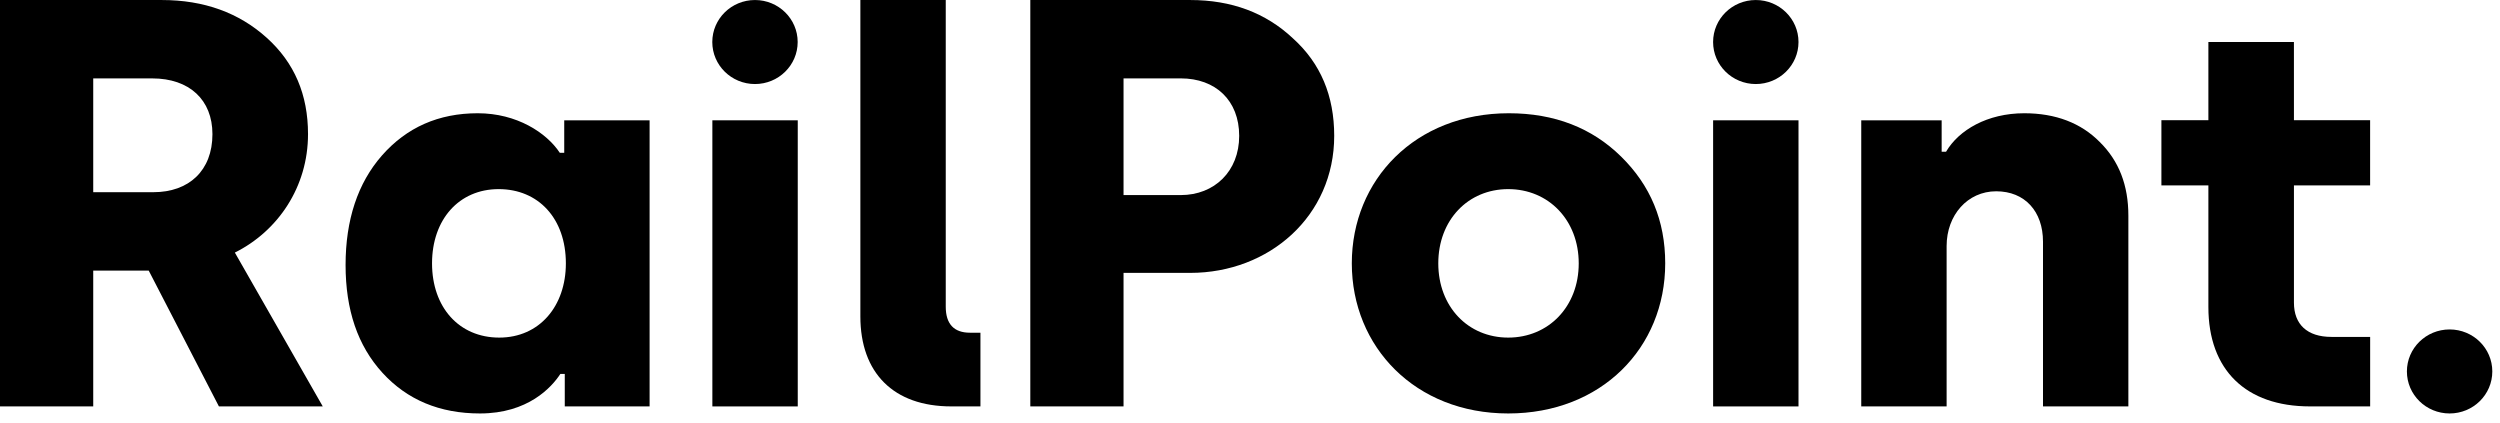
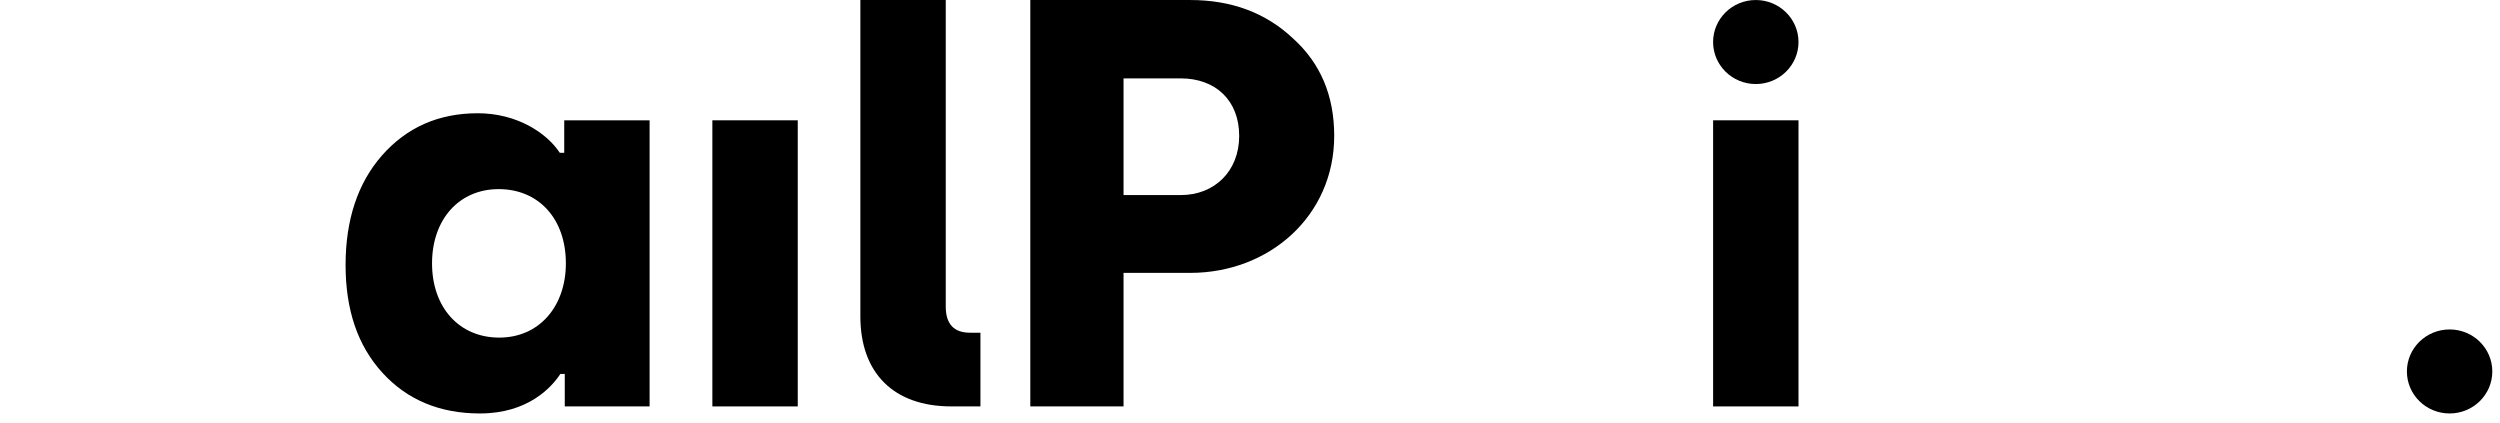
<svg xmlns="http://www.w3.org/2000/svg" fill="none" height="100%" overflow="visible" preserveAspectRatio="none" style="display: block;" viewBox="0 0 130 22" width="100%">
  <g id="Vector">
-     <path d="M0 21.134V0.001H8.408C10.617 0.001 12.427 0.665 13.869 1.963C15.312 3.262 16.017 4.922 16.017 6.975C16.017 9.722 14.453 12.017 12.212 13.134L16.784 21.134H11.384L7.733 14.07H4.848V21.134H0ZM4.848 9.994H7.978C9.819 9.994 11.047 8.877 11.047 6.975C11.047 5.194 9.85 4.077 7.917 4.077H4.848V9.994Z" fill="black" />
    <path d="M19.86 8.087C21.148 6.622 22.809 5.889 24.843 5.889C26.876 5.889 28.423 6.904 29.11 7.946H29.34V6.256H33.779V21.134H29.368V19.443H29.139C28.681 20.147 27.449 21.5 24.958 21.5C22.867 21.5 21.177 20.795 19.889 19.387C18.6 17.977 17.97 16.118 17.97 13.779C17.97 11.441 18.599 9.524 19.86 8.087ZM25.96 17.555C28.05 17.555 29.425 15.921 29.425 13.695C29.425 11.356 27.993 9.834 25.931 9.834C23.869 9.834 22.466 11.412 22.466 13.695C22.466 15.977 23.869 17.555 25.96 17.555Z" fill="black" />
    <path d="M37.043 21.134V6.256H41.483V21.134H37.043Z" fill="black" />
    <path d="M44.739 0H49.179V15.949C49.179 16.85 49.608 17.301 50.439 17.301H50.983V21.133H49.465C46.458 21.133 44.739 19.386 44.739 16.456V0Z" fill="black" />
    <path d="M53.576 21.134V0.001H61.891C64.039 0.001 65.819 0.665 67.231 1.993C68.673 3.291 69.379 4.982 69.379 7.065C69.379 11.231 66.003 14.19 61.891 14.19H58.424V21.133L53.576 21.134ZM58.424 10.144H61.401C63.15 10.144 64.438 8.907 64.438 7.065C64.438 5.224 63.211 4.076 61.401 4.076H58.424V10.144Z" fill="black" />
-     <path d="M78.457 5.889C80.834 5.889 82.782 6.65 84.299 8.143C85.818 9.637 86.591 11.468 86.591 13.694C86.591 18.09 83.268 21.5 78.428 21.5C73.588 21.5 70.294 18.034 70.294 13.694C70.294 9.355 73.588 5.889 78.457 5.889ZM78.428 17.555C80.519 17.555 82.094 15.949 82.094 13.695C82.094 11.441 80.519 9.834 78.428 9.834C76.338 9.834 74.791 11.441 74.791 13.695C74.791 15.949 76.338 17.555 78.428 17.555Z" fill="black" />
    <path d="M89.082 21.134V6.256H93.522V21.134H89.082Z" fill="black" />
-     <path d="M96.785 21.134V6.256H100.966V7.89H101.195C101.854 6.763 103.343 5.889 105.262 5.889C106.895 5.889 108.212 6.397 109.186 7.383C110.188 8.369 110.675 9.637 110.675 11.215V21.134H106.236V12.568C106.236 10.99 105.291 9.947 103.801 9.947C102.312 9.947 101.224 11.187 101.224 12.793V21.134L96.785 21.134Z" fill="black" />
-     <path d="M39.259 4.37C40.485 4.37 41.479 3.392 41.479 2.185C41.479 0.979 40.485 0.001 39.259 0.001C38.033 0.001 37.039 0.979 37.039 2.185C37.039 3.392 38.033 4.37 39.259 4.37Z" fill="black" />
    <path d="M91.301 4.37C92.528 4.37 93.522 3.392 93.522 2.185C93.522 0.979 92.528 0.001 91.301 0.001C90.075 0.001 89.081 0.979 89.081 2.185C89.081 3.392 90.075 4.37 91.301 4.37Z" fill="black" />
    <path d="M127.38 21.5C128.606 21.5 129.6 20.522 129.6 19.315C129.6 18.109 128.606 17.131 127.38 17.131C126.153 17.131 125.159 18.109 125.159 19.315C125.159 20.522 126.153 21.5 127.38 21.5Z" fill="black" />
-     <path d="M121.236 17.519C119.974 17.519 119.285 16.869 119.285 15.74V9.64H123.246V6.249L119.285 6.249L119.284 2.185H114.836V6.249H112.393V9.637H112.396V9.64H114.836V15.966C114.836 19.241 116.787 21.133 120.117 21.133H123.248V17.519H121.236Z" fill="black" />
  </g>
</svg>